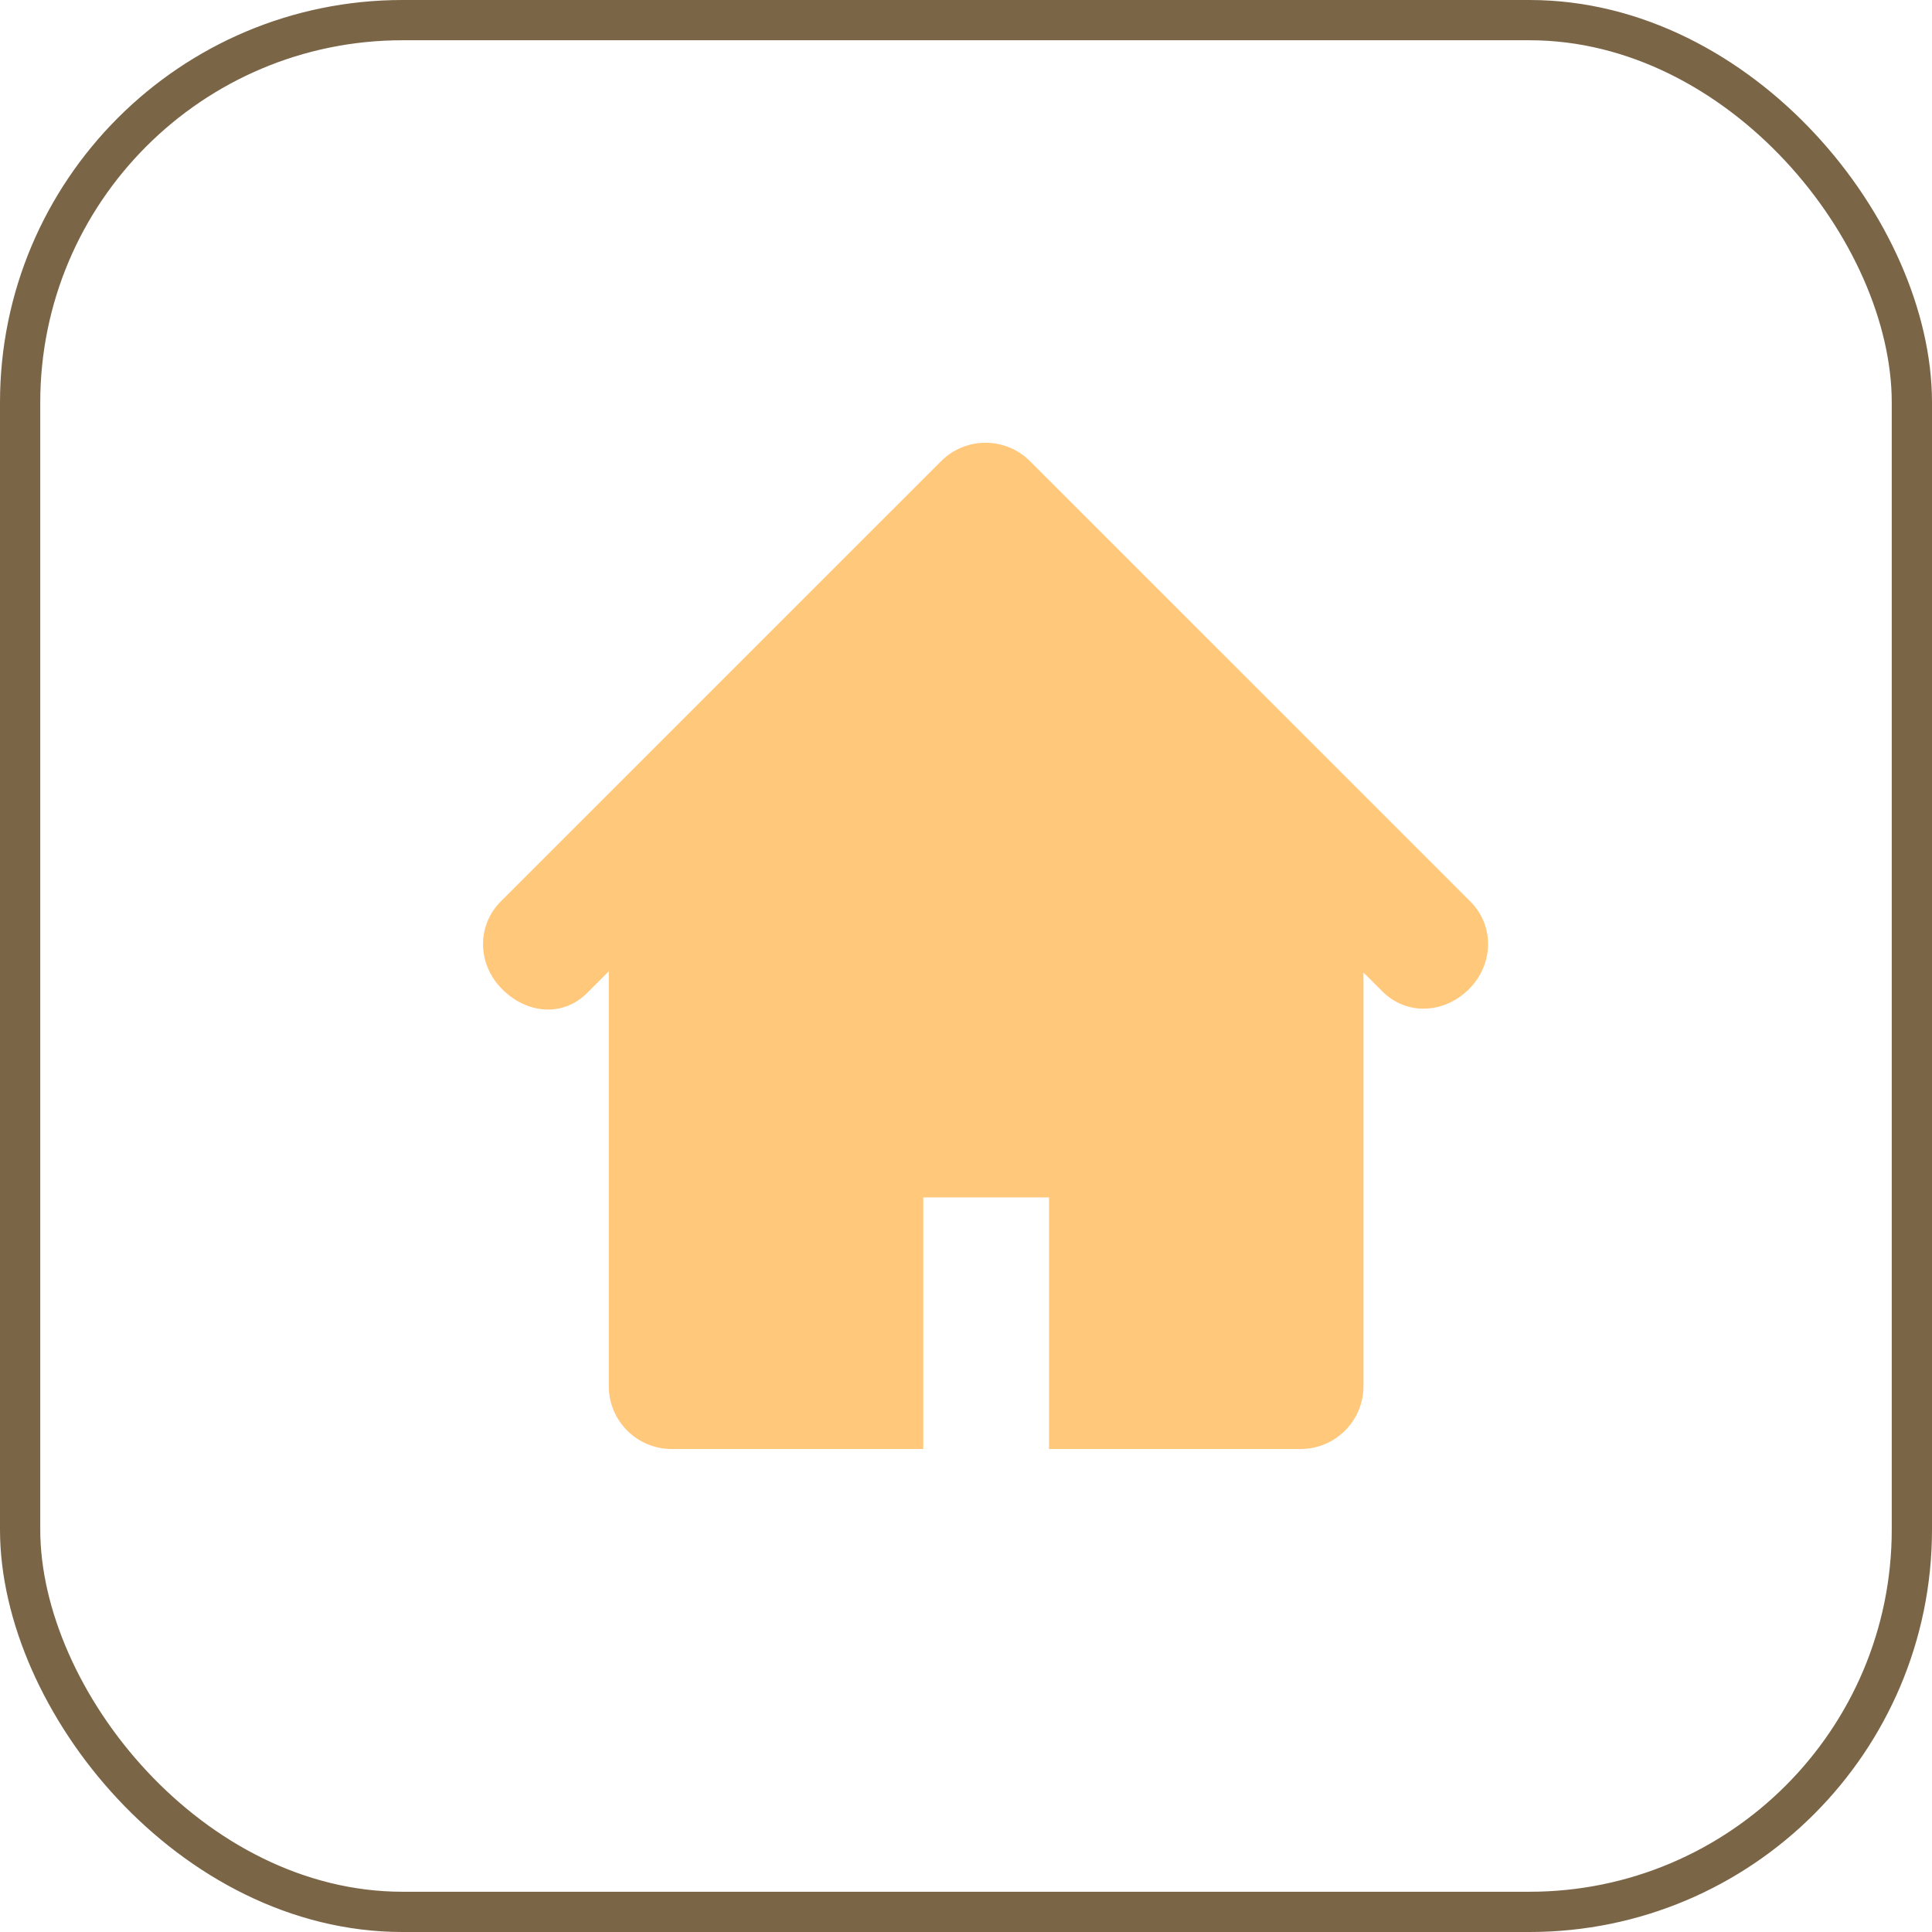
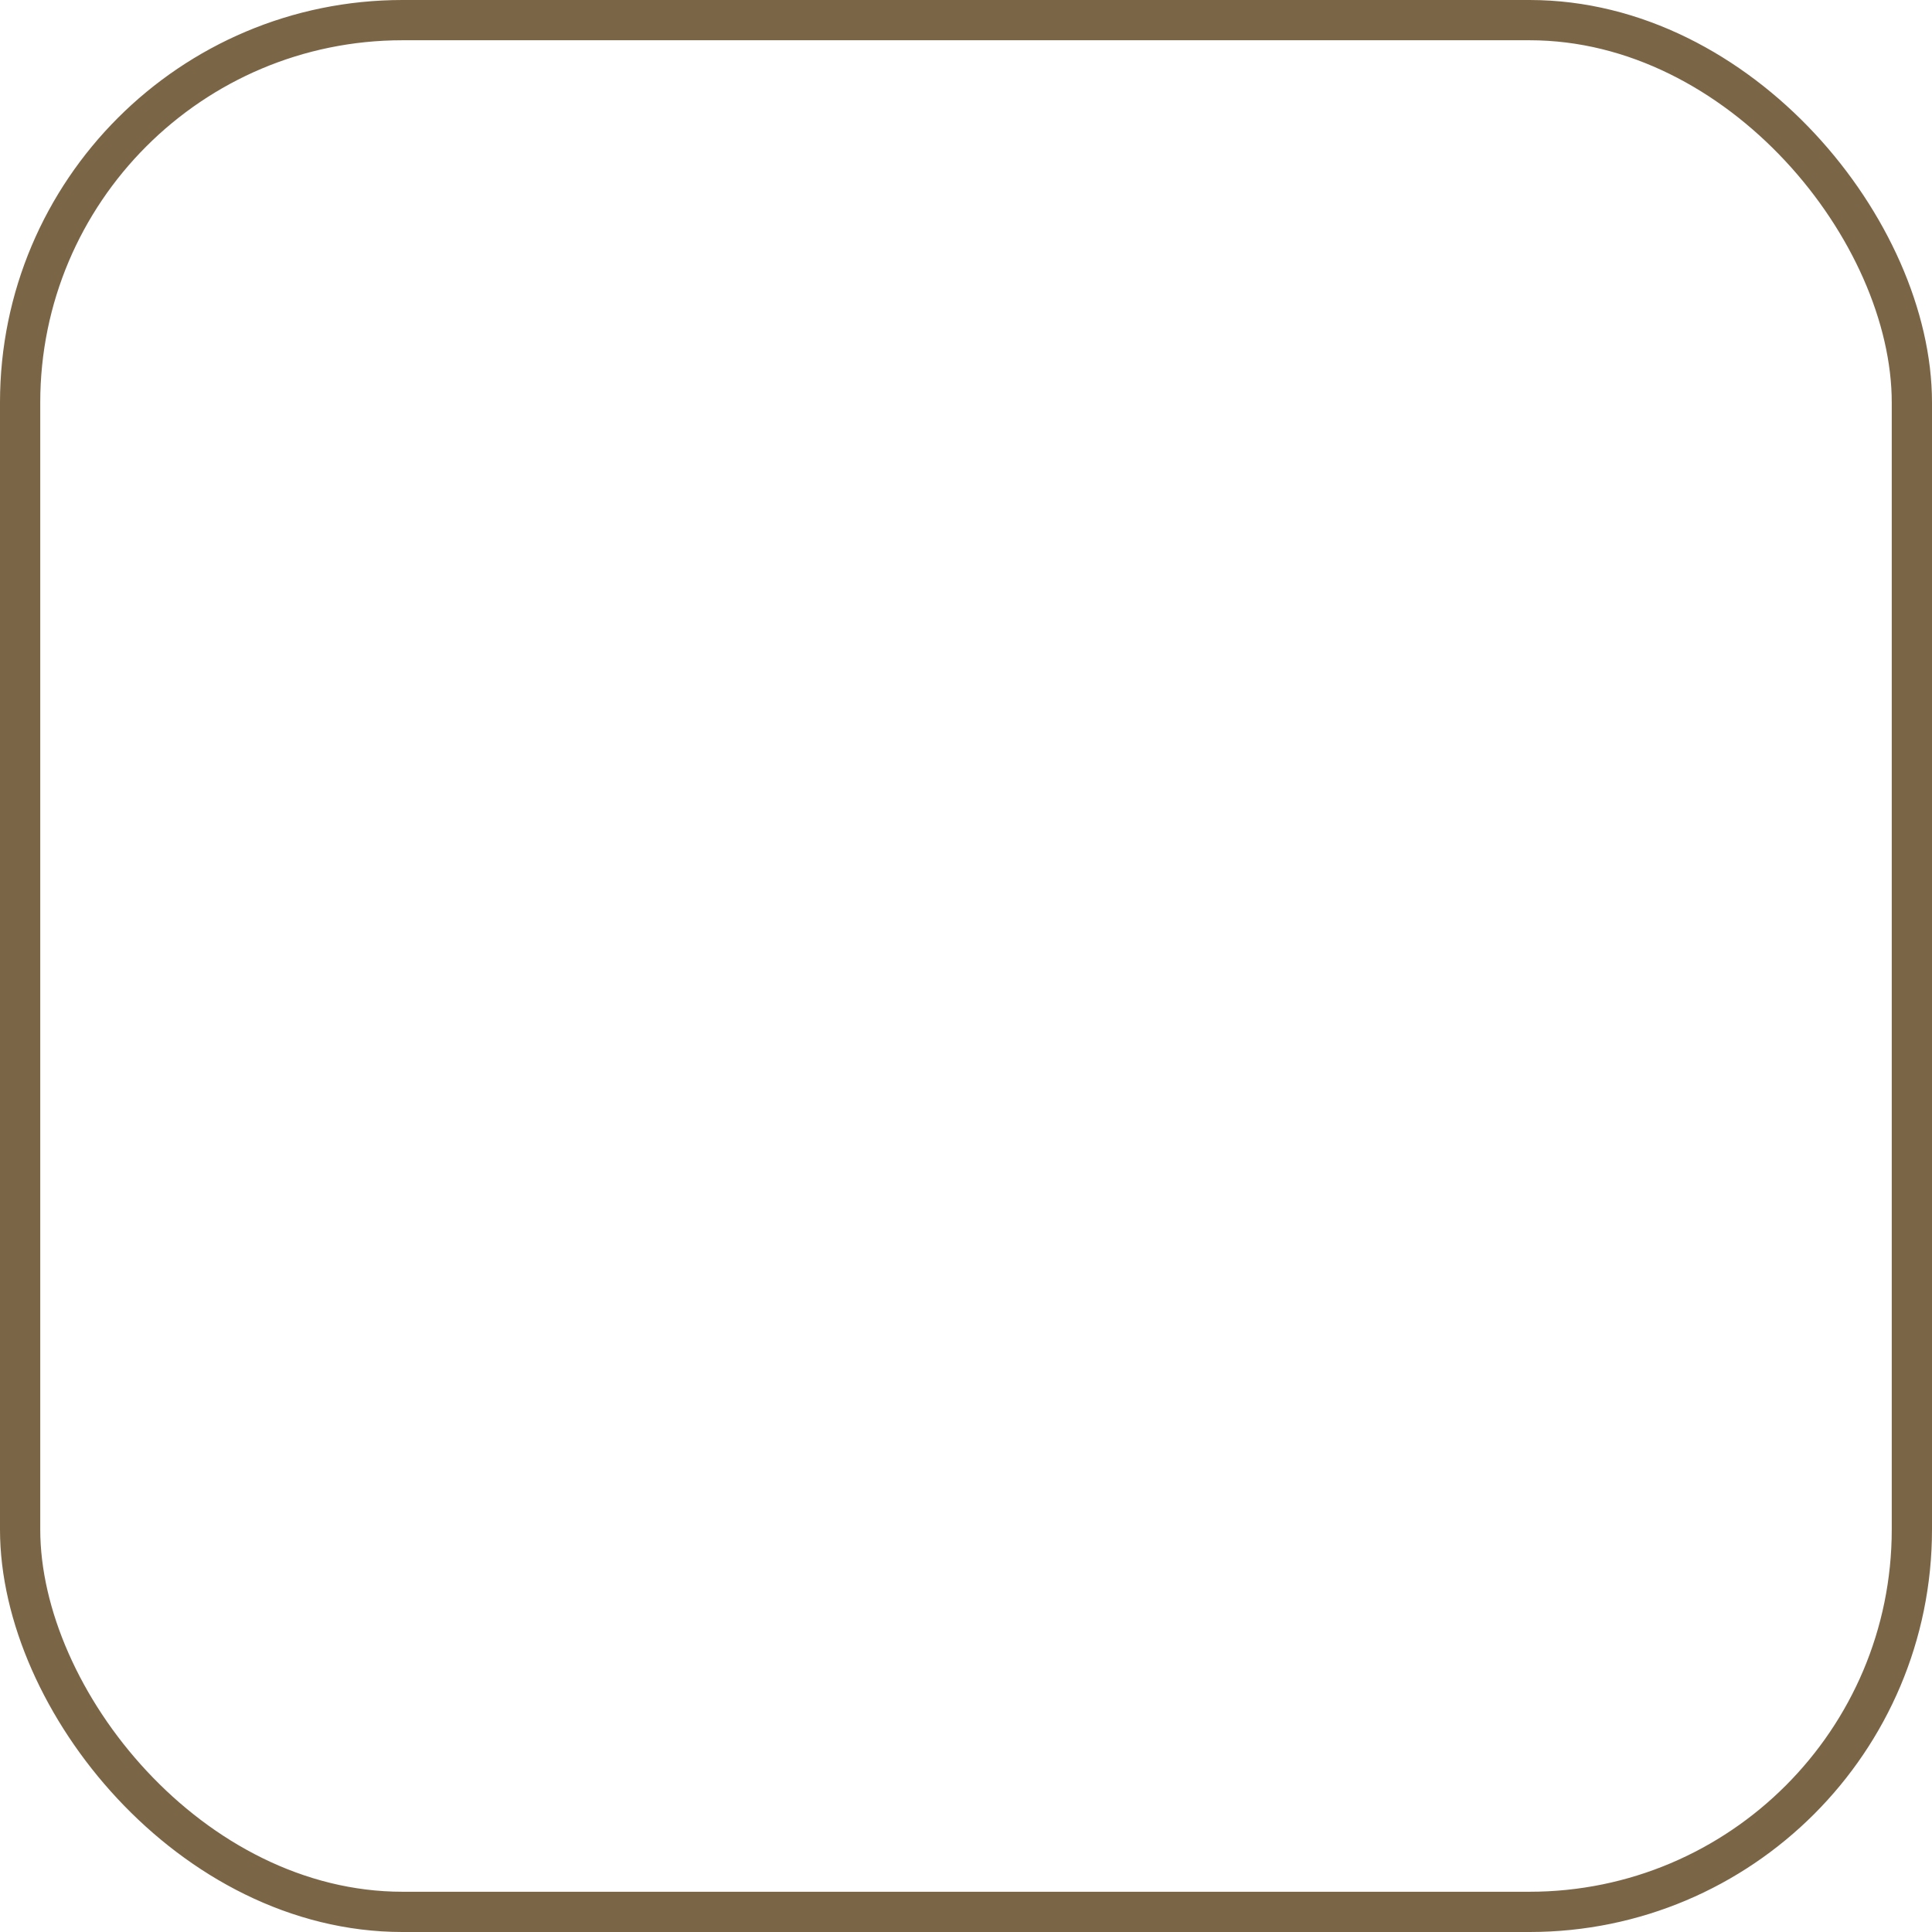
<svg xmlns="http://www.w3.org/2000/svg" width="48" height="48" viewBox="0 0 48 48" fill="none">
  <rect x="0.5" y="0.5" width="47" height="47" rx="9.5" stroke="#7B6547" />
  <g clip-path="url(#clip0_2633_3343)">
-     <path d="M36.528 22.395L25.59 11.458C25.285 11.153 24.885 11 24.485 11C24.086 11 23.686 11.153 23.381 11.458L12.443 22.395C11.833 23.007 11.864 23.964 12.474 24.574C13.085 25.188 13.979 25.278 14.592 24.666L15.125 24.132V34.438C15.125 35.301 15.824 36 16.688 36H22.938V29.75H26.063V36H32.313C33.176 36 33.875 35.301 33.875 34.438V24.162L34.342 24.629C34.952 25.239 35.885 25.184 36.497 24.574C37.107 23.964 37.139 23.006 36.528 22.395Z" fill="#FFC87B" />
-   </g>
+     </g>
  <defs>
    <clipPath id="clip0_2633_3343">
      <rect width="25" height="25" fill="white" transform="translate(12 11)" />
    </clipPath>
  </defs>
</svg>